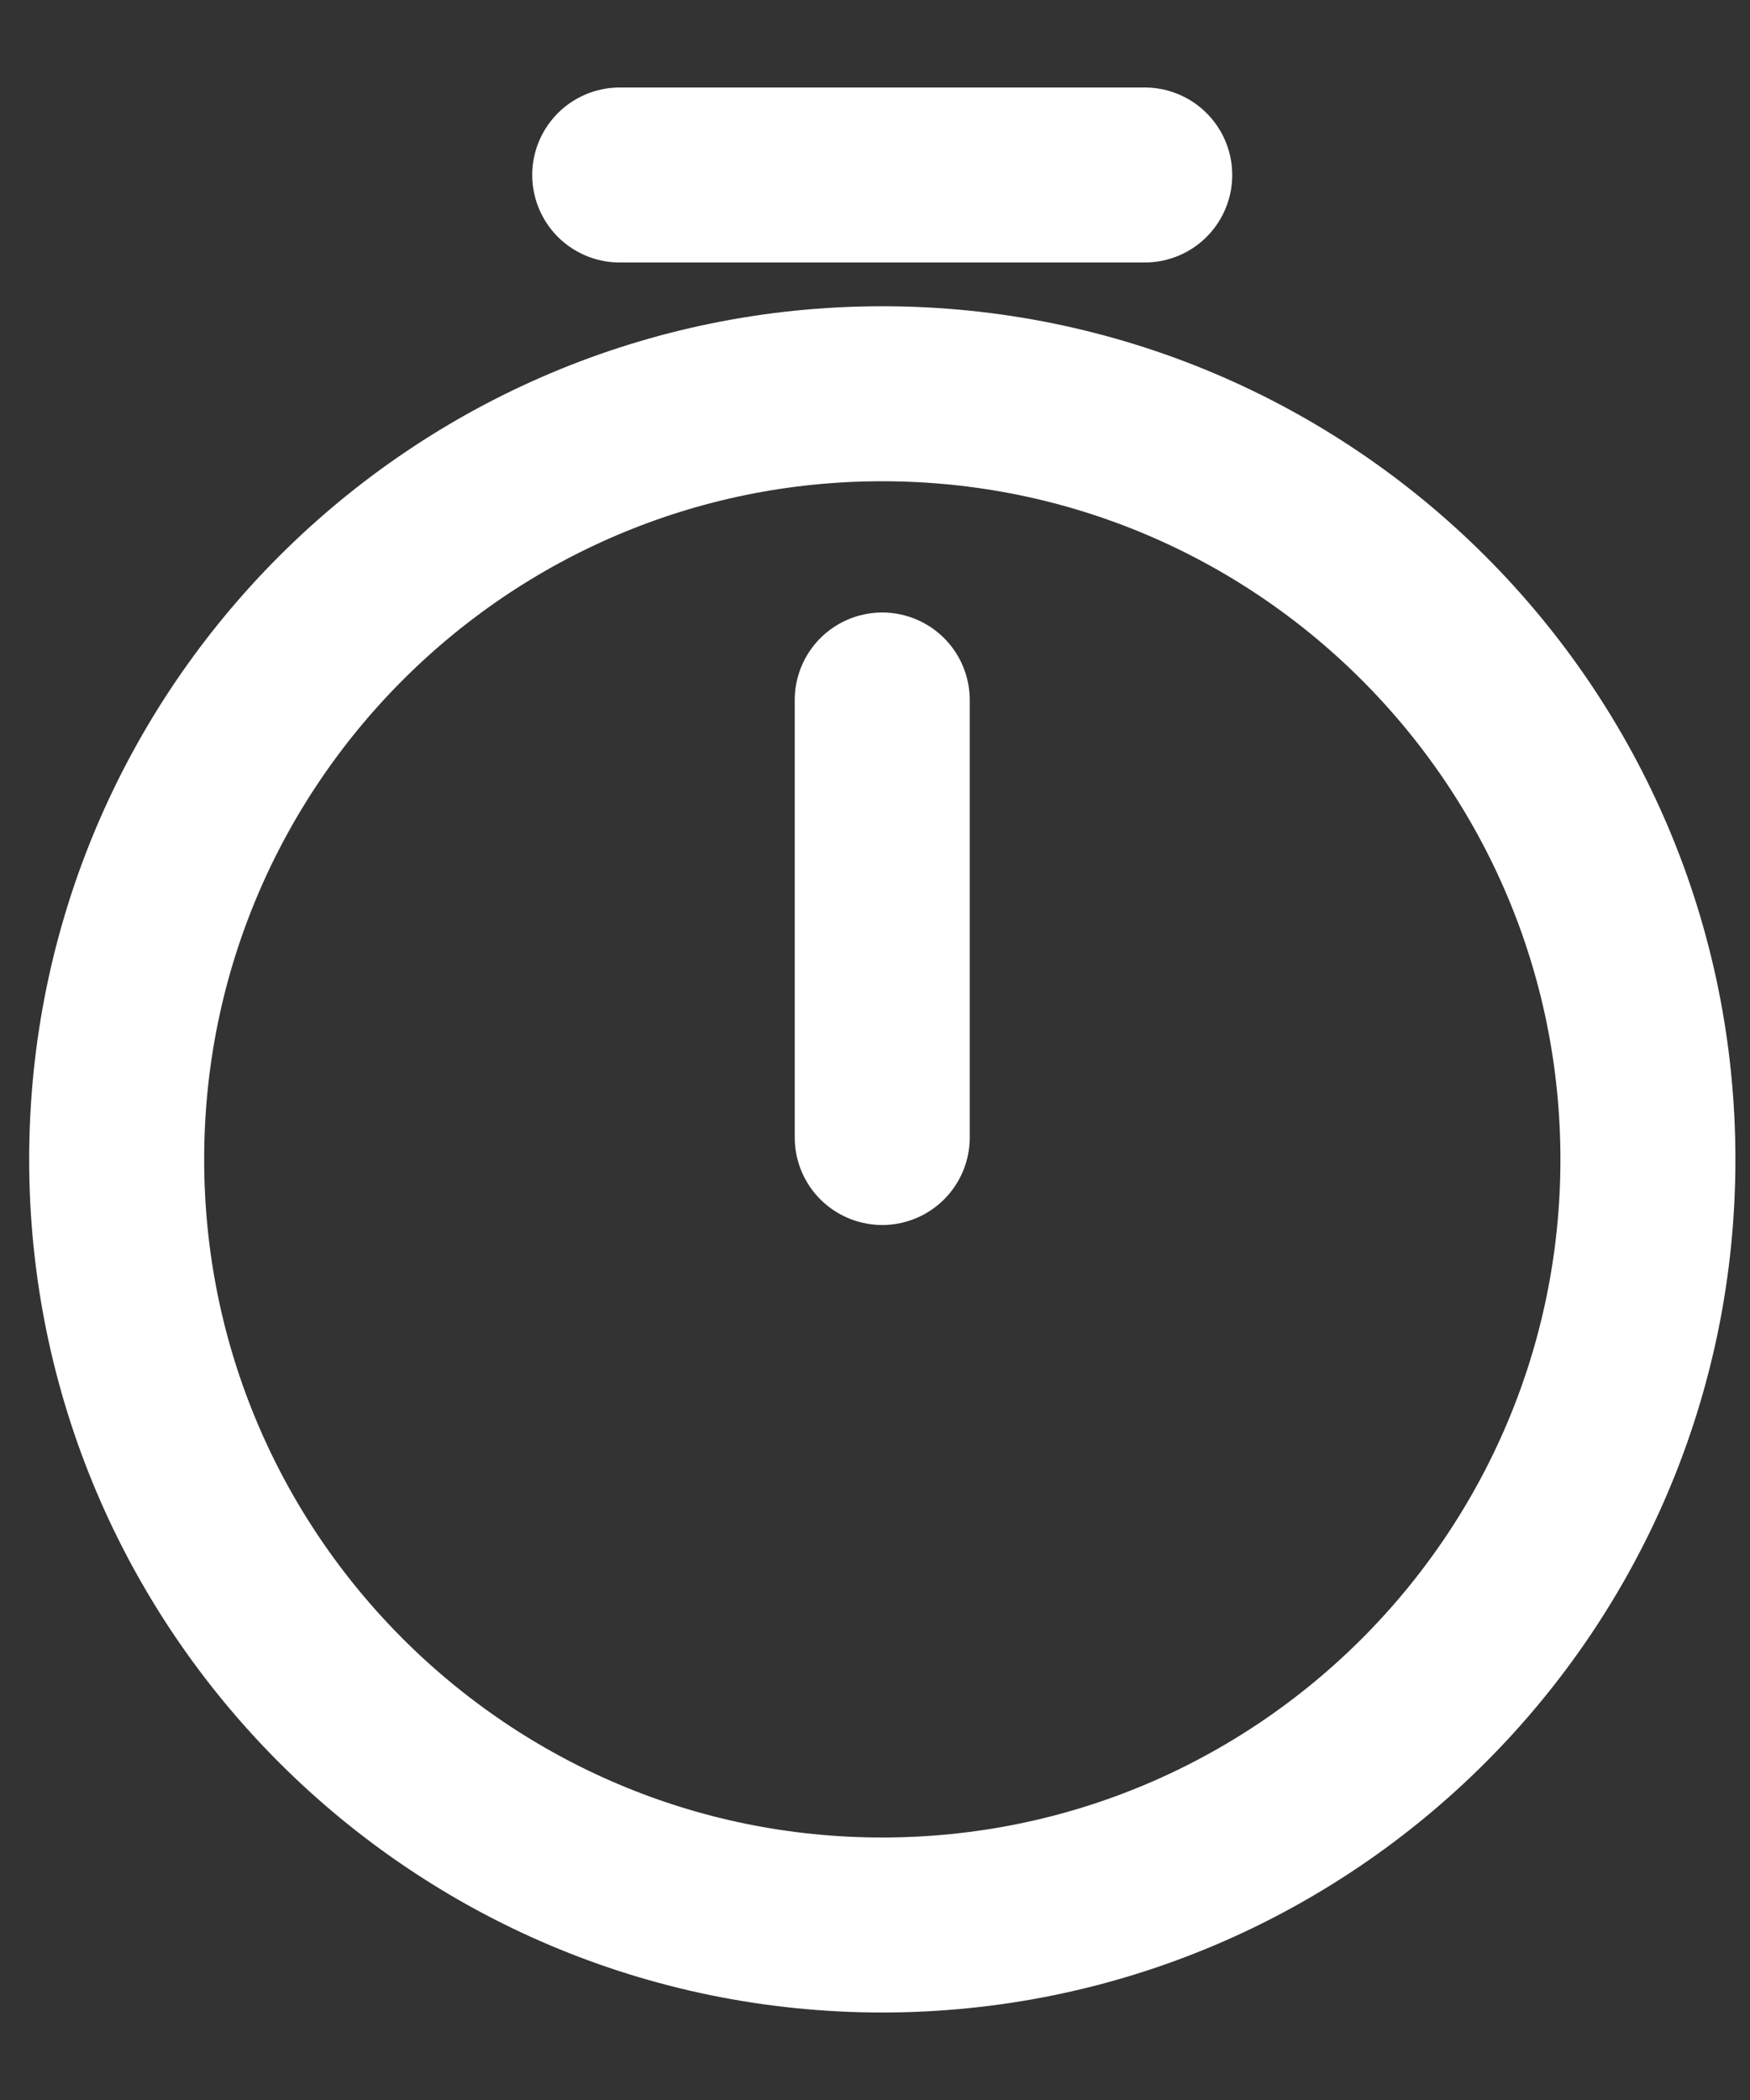
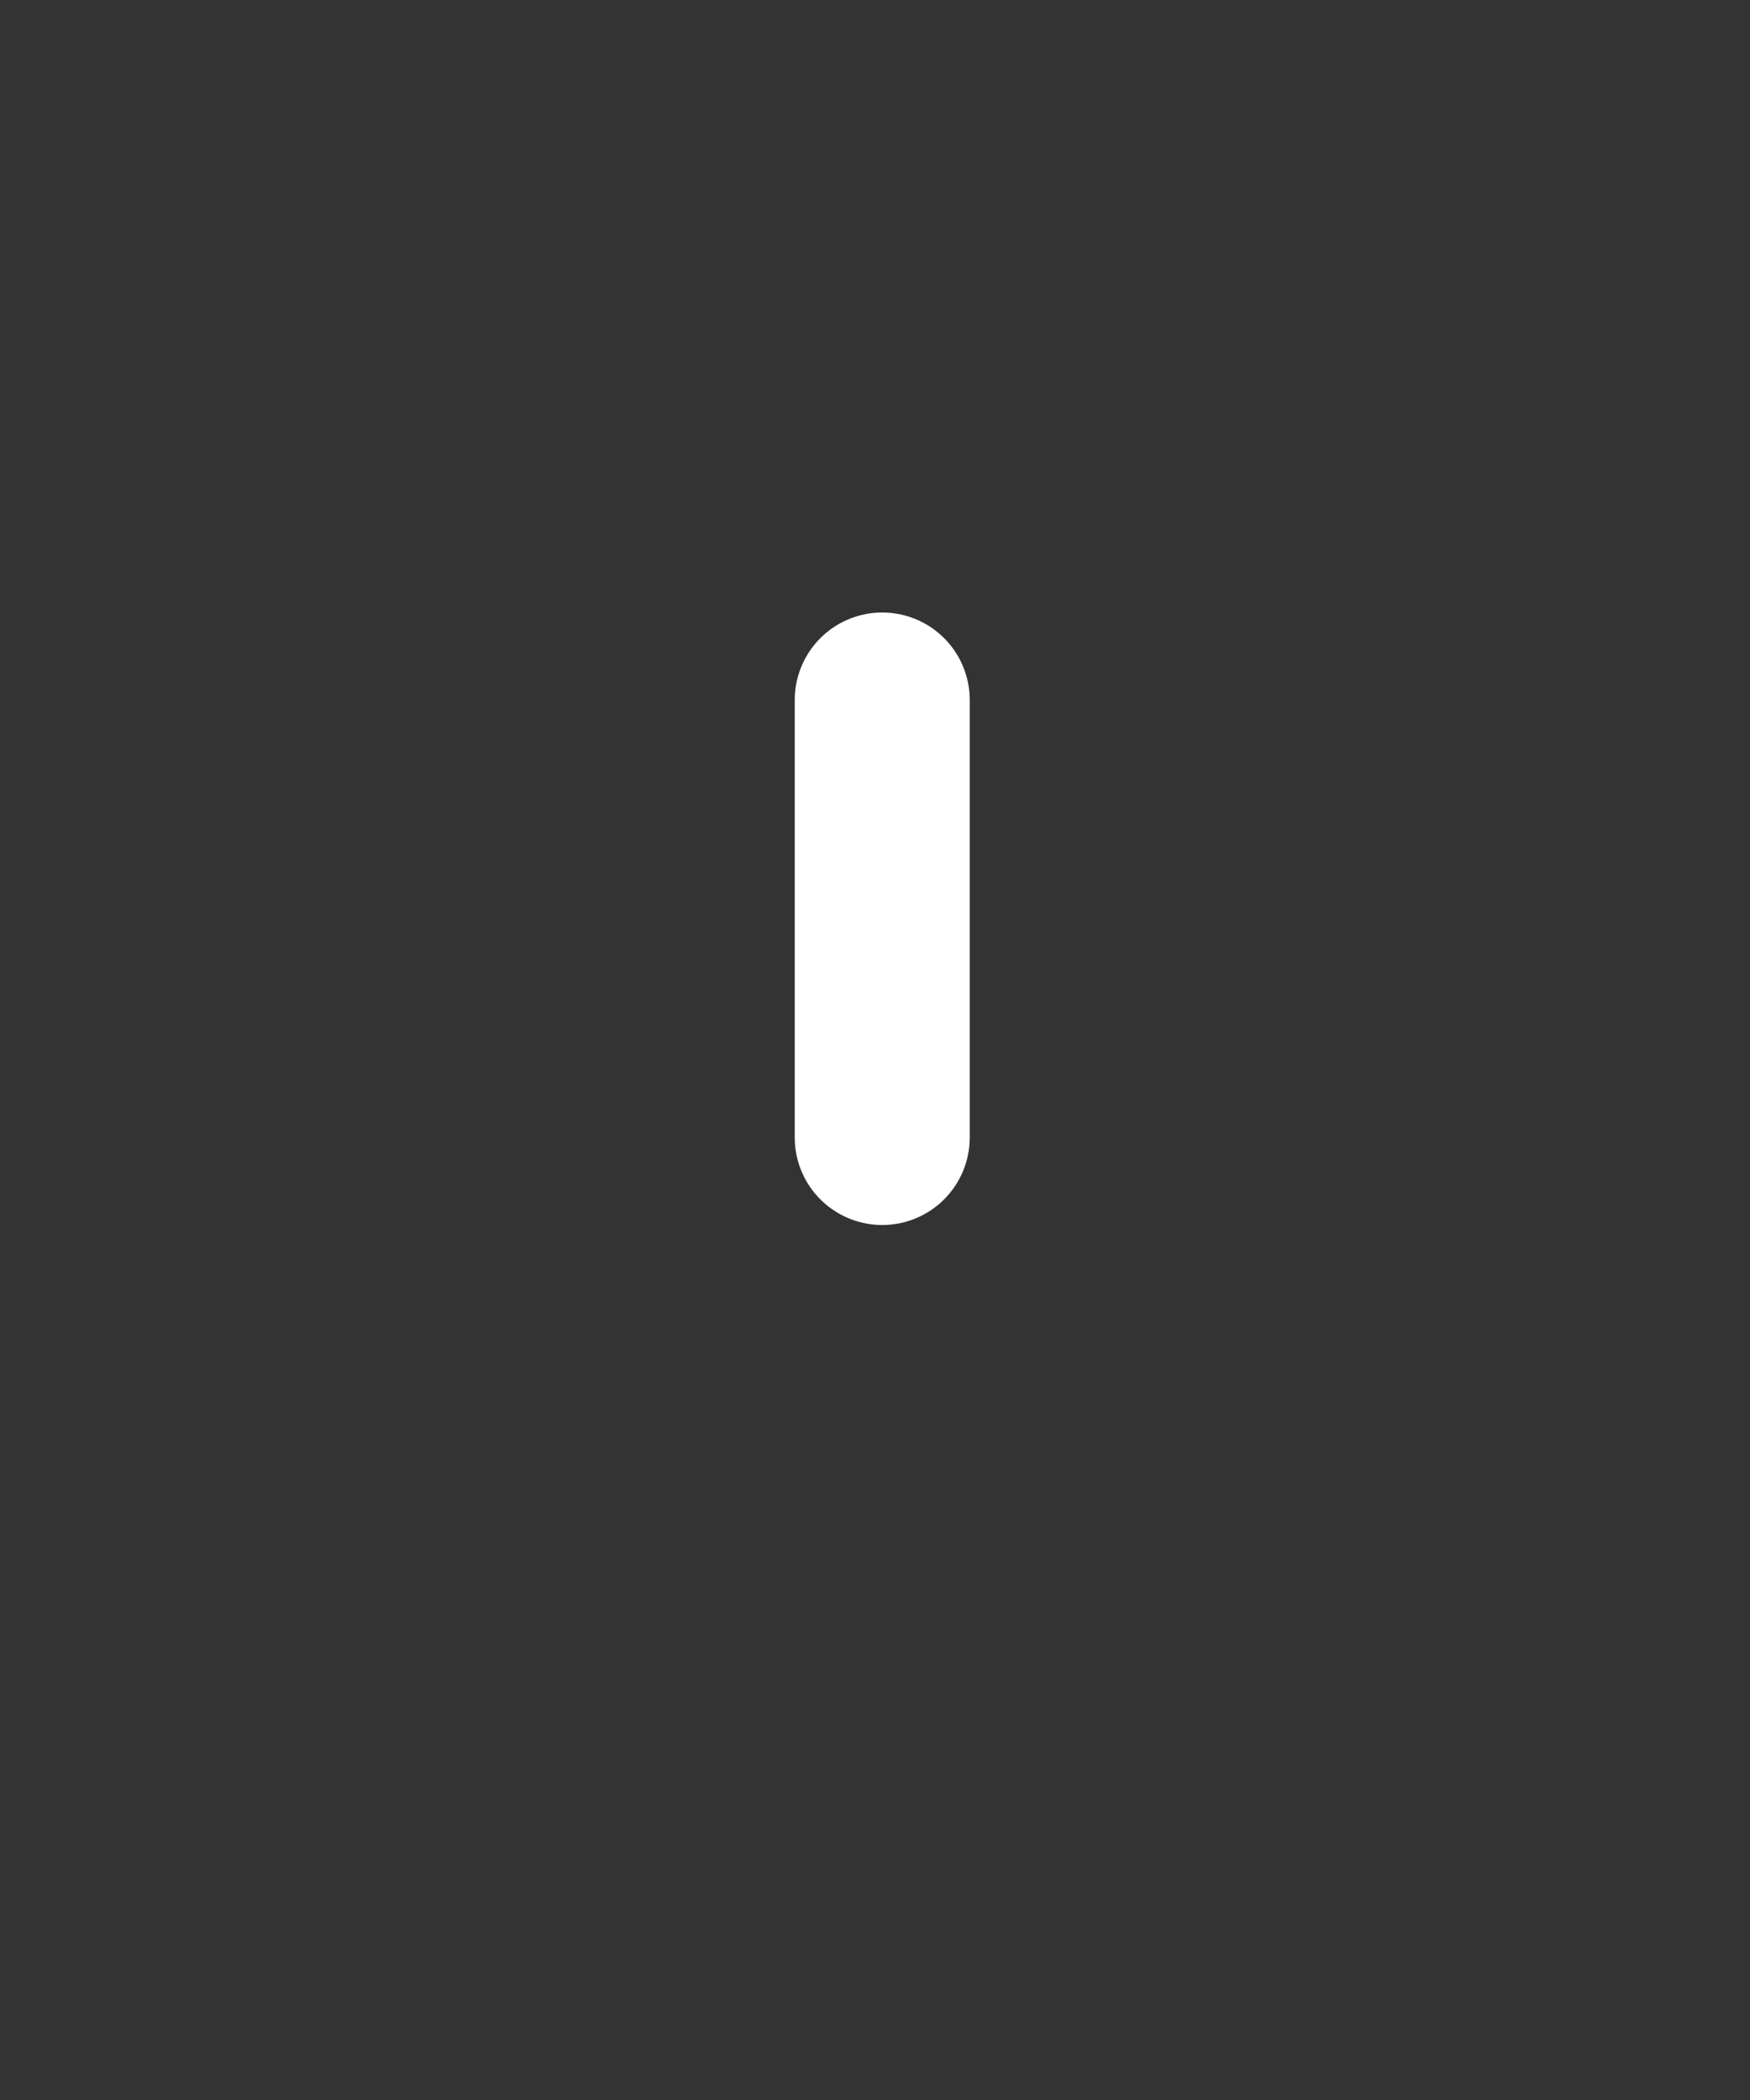
<svg xmlns="http://www.w3.org/2000/svg" width="15" height="18" viewBox="0 0 15 18" fill="none">
  <rect x="0" y="0" width="15" height="18" fill="#333333" stroke="none" />
-   <path d="M14.125 9.938C14.125 13.56 11.185 16.5 7.562 16.5C3.94 16.5 1 13.56 1 9.938C1 6.315 3.94 3.375 7.562 3.375C11.185 3.375 14.125 6.315 14.125 9.938Z" stroke="white" stroke-width="1.5" stroke-linecap="round" stroke-linejoin="round" />
  <path d="M7.562 6V9.75" stroke="white" stroke-width="1.5" stroke-linecap="round" stroke-linejoin="round" />
-   <path d="M5.312 1.5H9.812" stroke="white" stroke-width="1.5" stroke-miterlimit="10" stroke-linecap="round" stroke-linejoin="round" />
</svg>